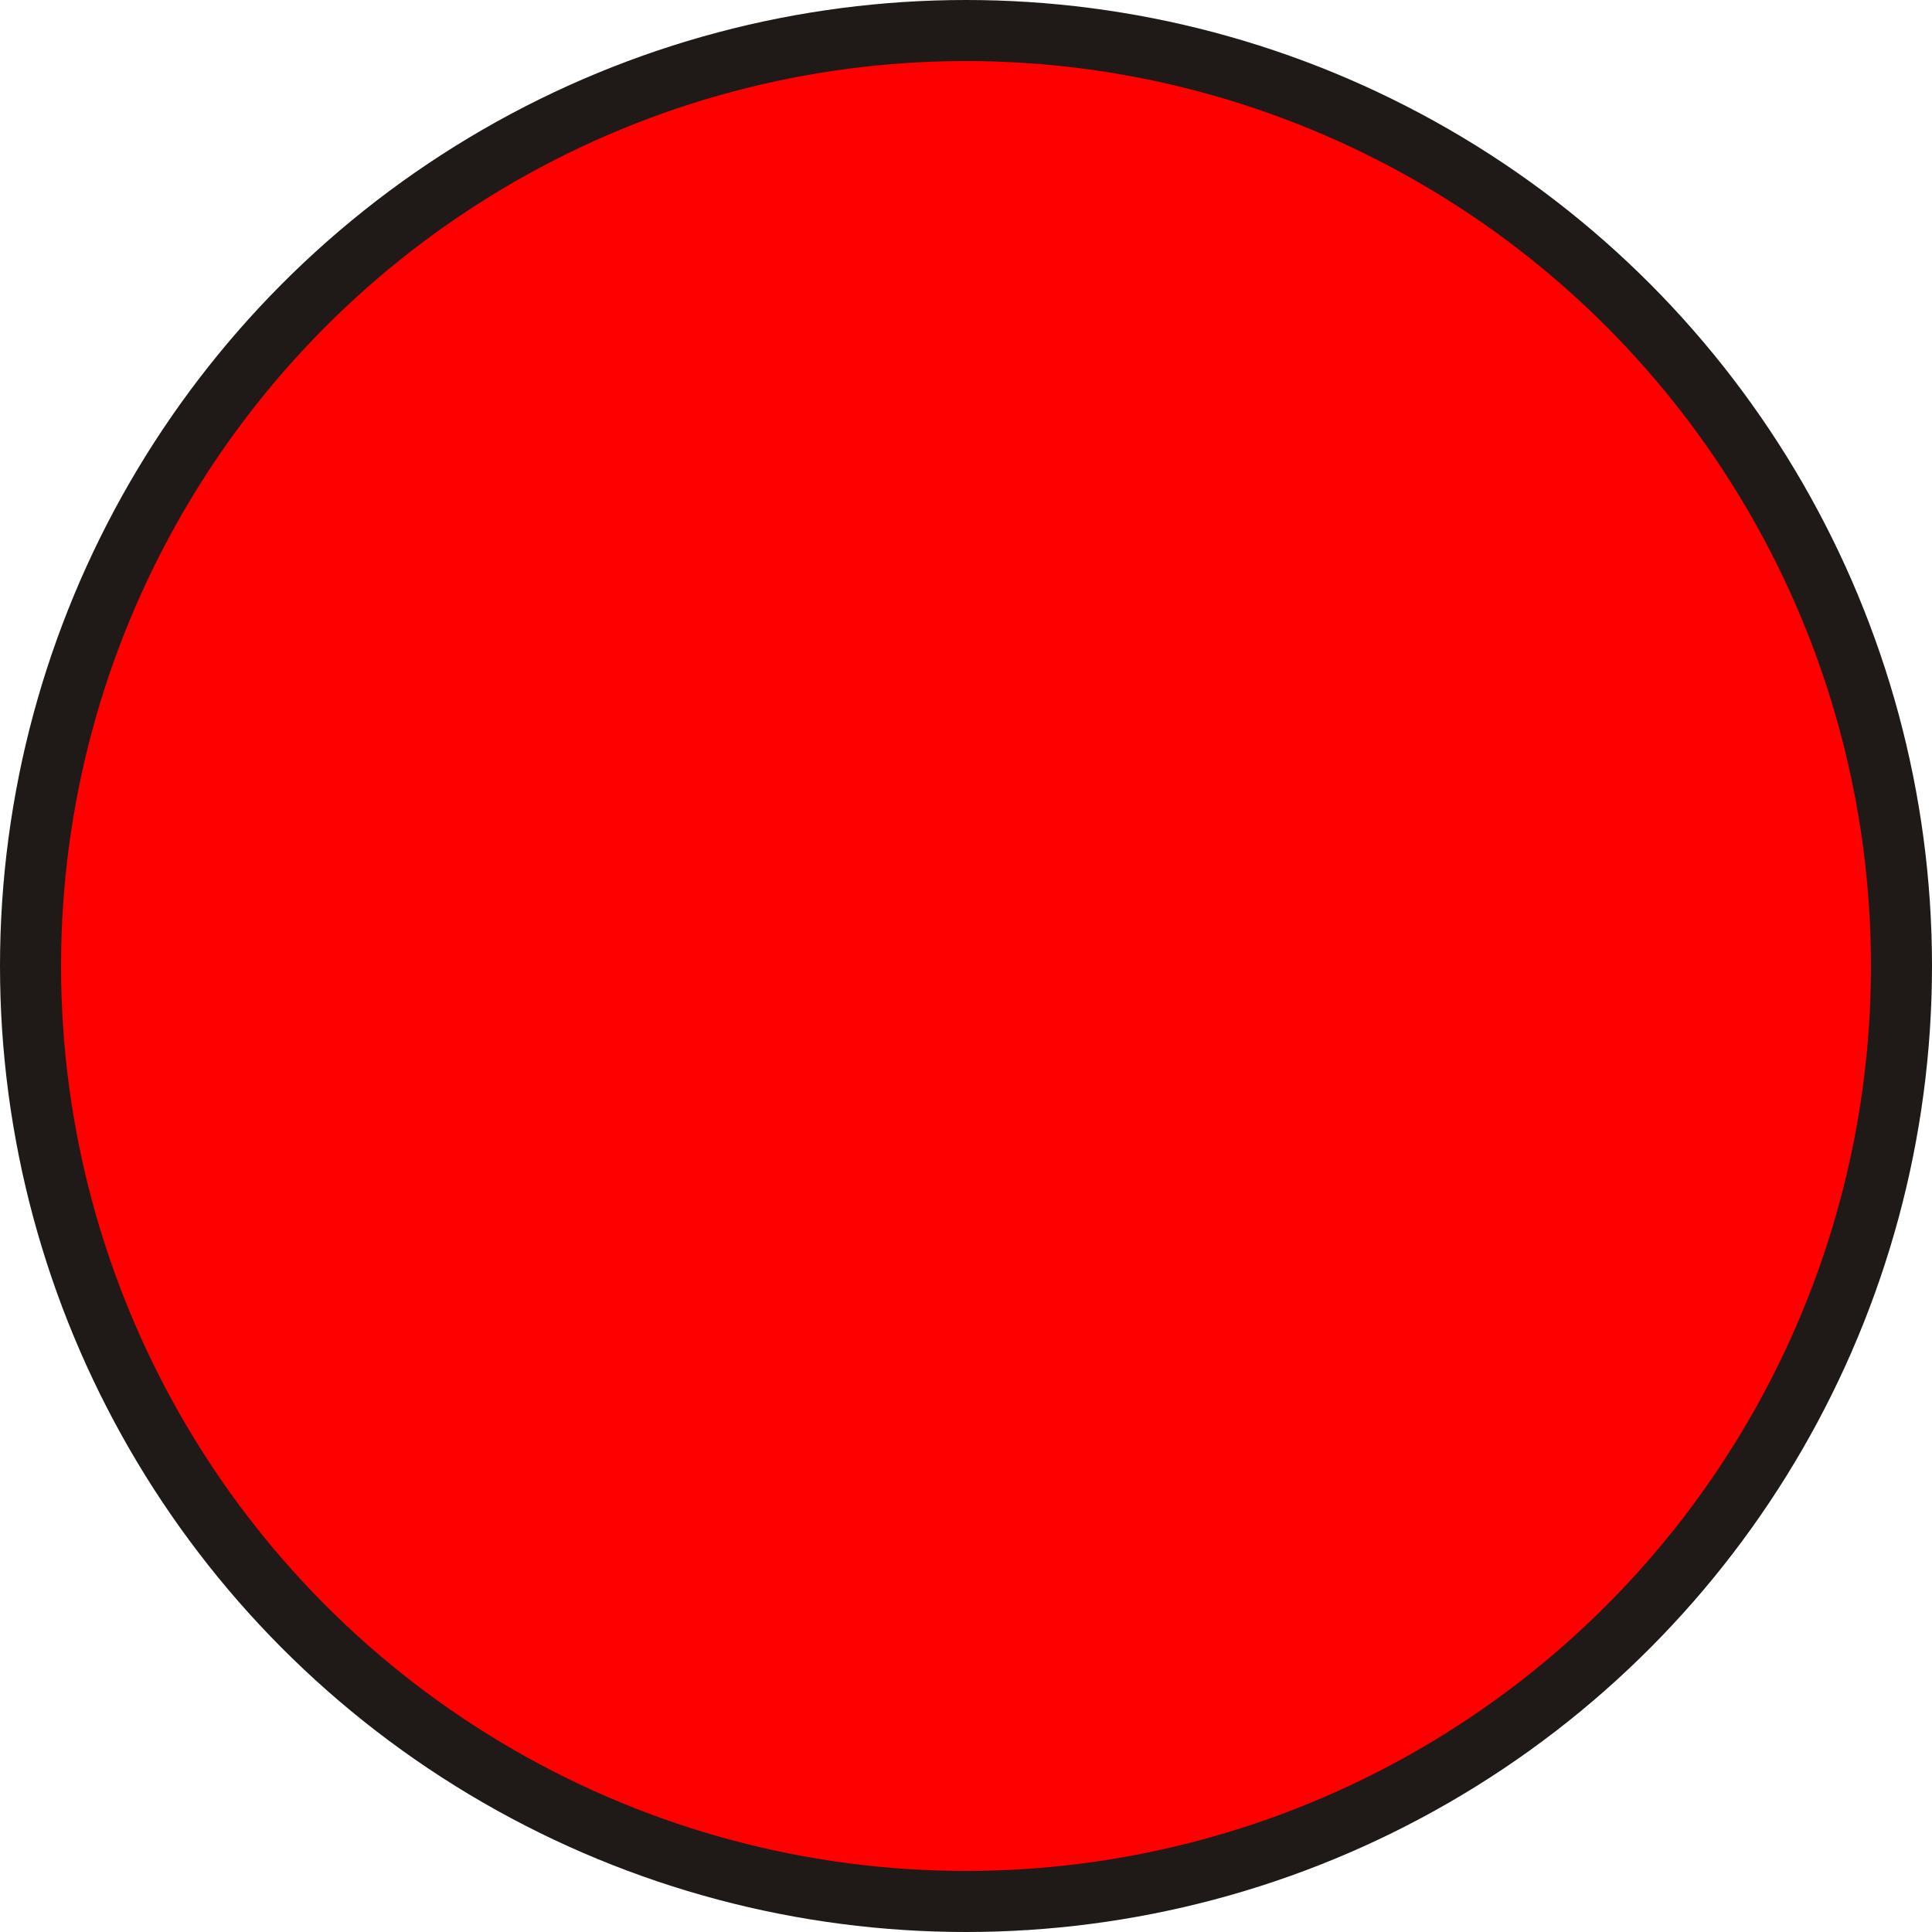
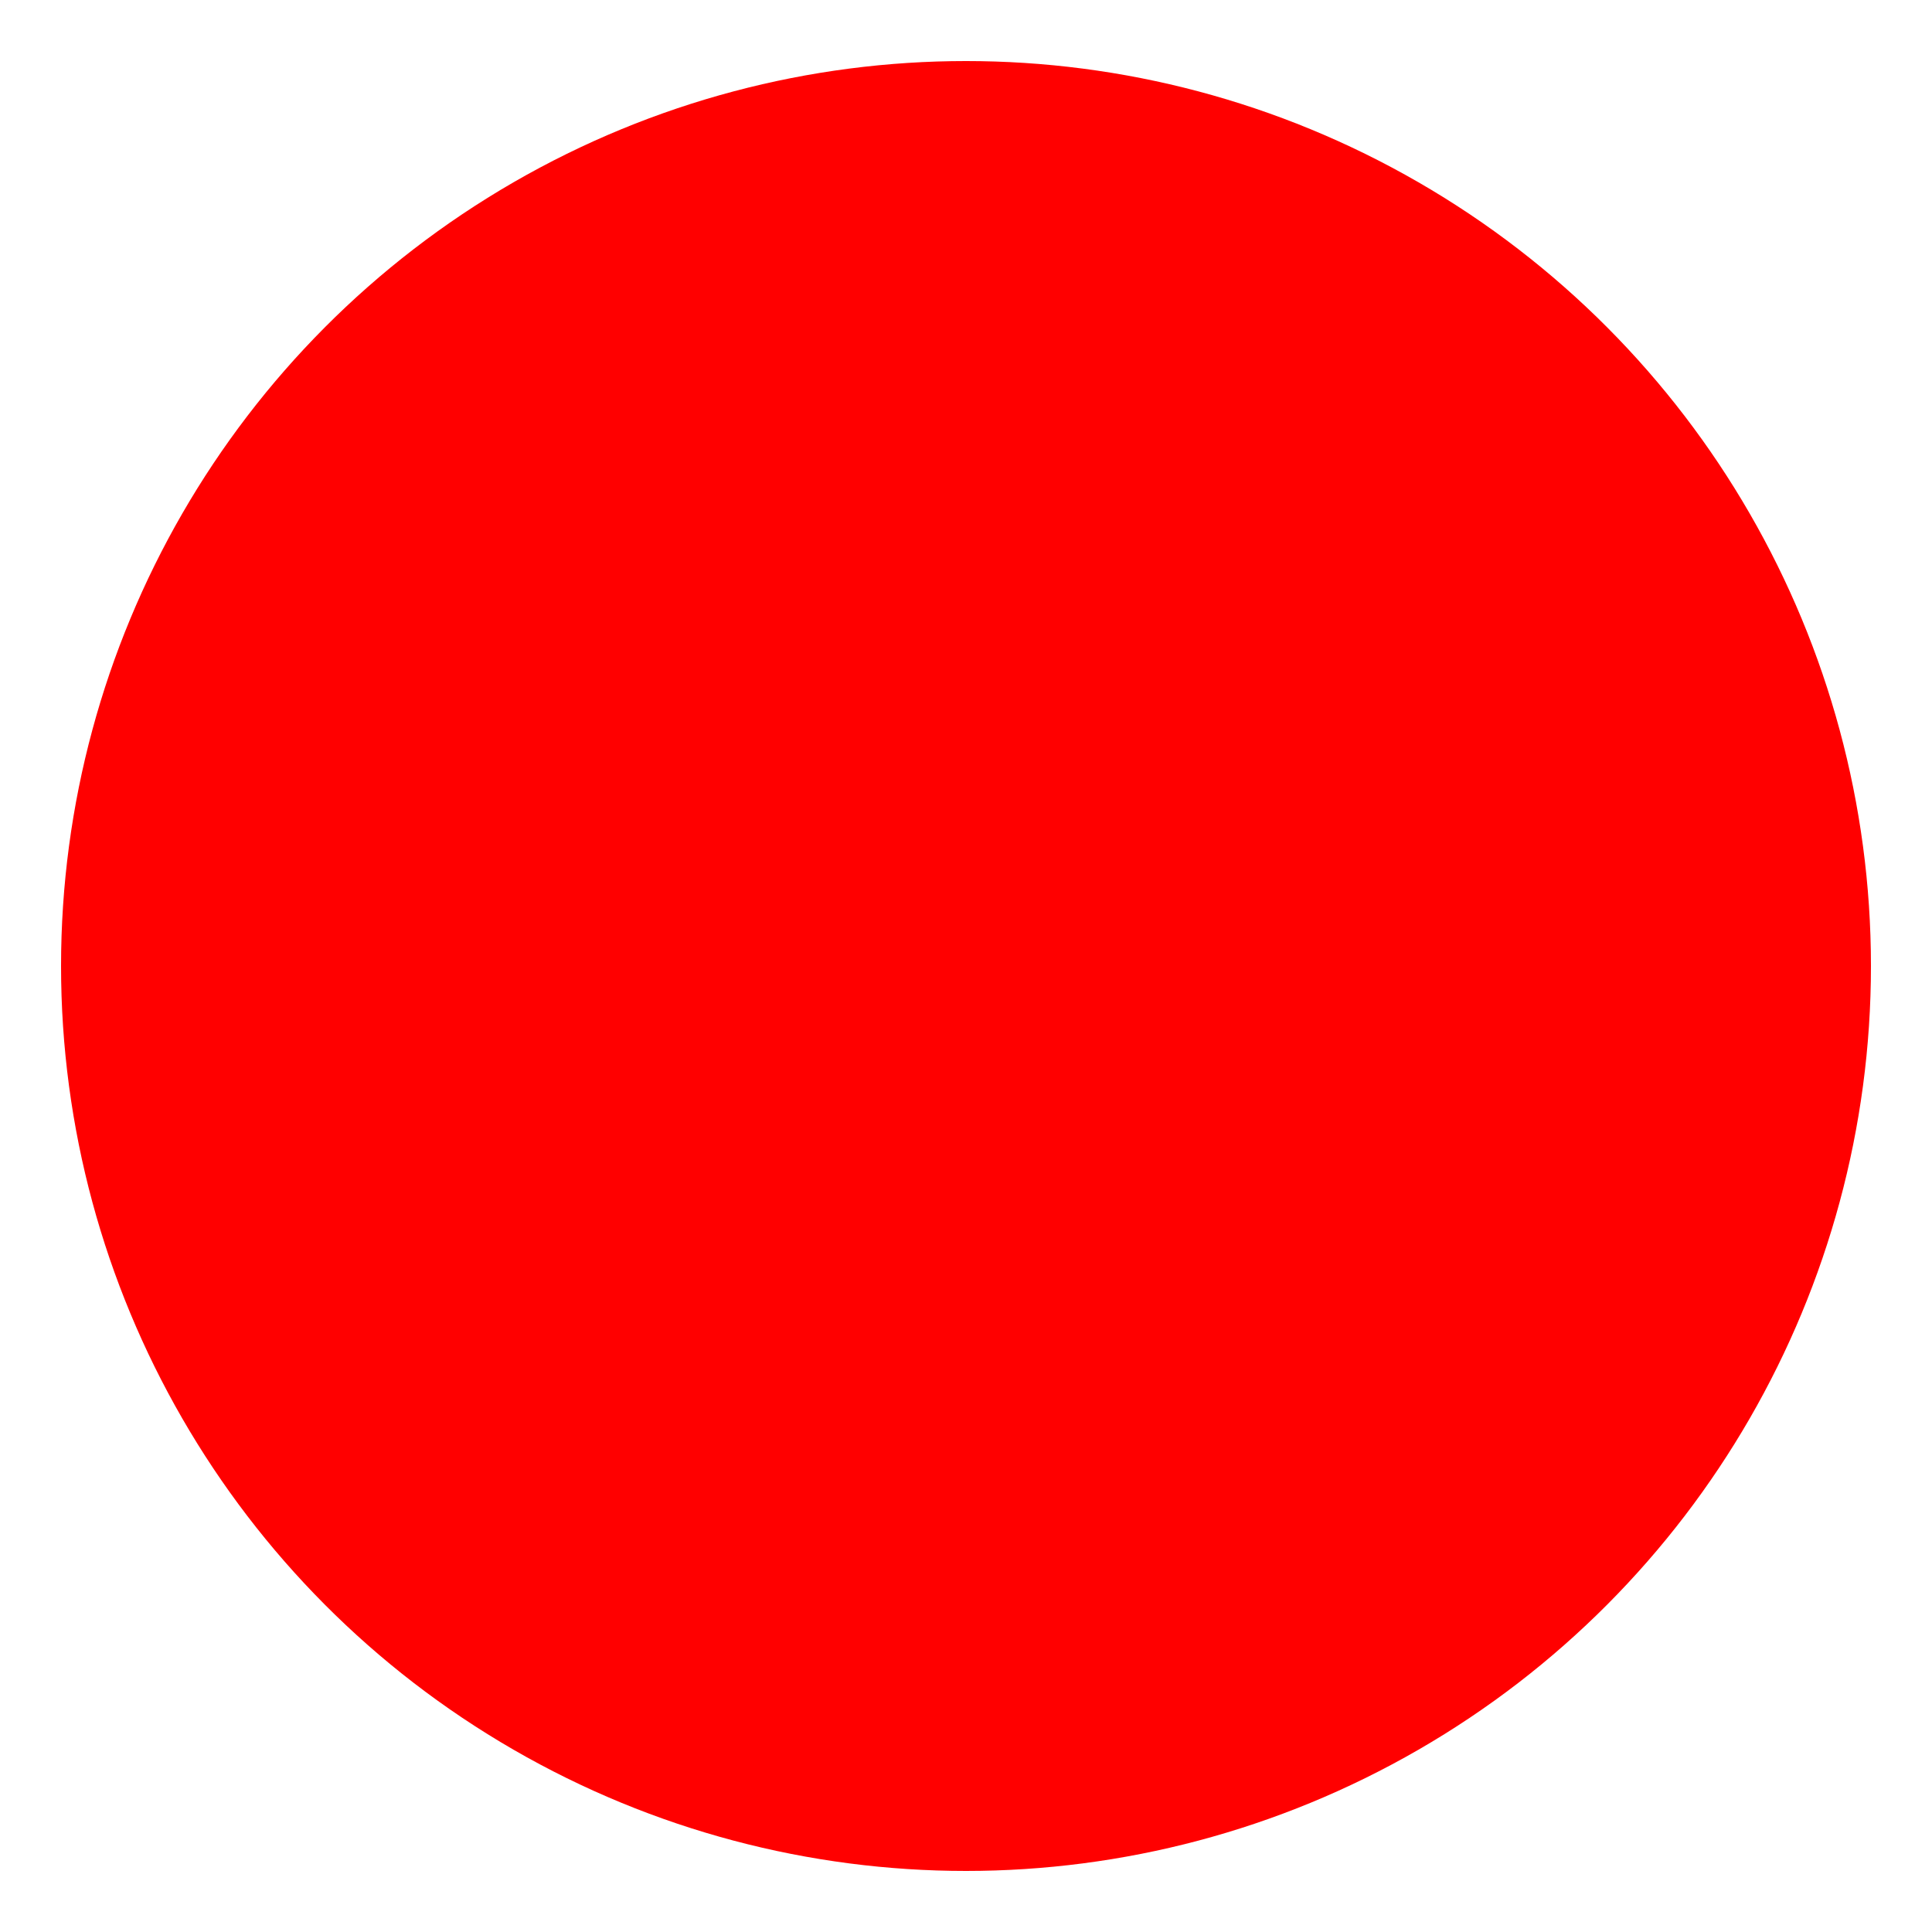
<svg xmlns="http://www.w3.org/2000/svg" xmlns:ns1="http://www.inkscape.org/namespaces/inkscape" xmlns:ns2="http://sodipodi.sourceforge.net/DTD/sodipodi-0.dtd" xml:space="preserve" width="20.136mm" height="20.136mm" style="shape-rendering:geometricPrecision; text-rendering:geometricPrecision; image-rendering:optimizeQuality; fill-rule:evenodd; clip-rule:evenodd" viewBox="0 0 4.304 4.304" id="svg3041" version="1.1" ns1:version="0.48.3.1 r9886" ns2:docname="26.svg">
  <ns2:namedview pagecolor="#ffffff" bordercolor="#666666" borderopacity="1" objecttolerance="10" gridtolerance="10" guidetolerance="10" ns1:pageopacity="0" ns1:pageshadow="2" ns1:window-width="640" ns1:window-height="480" id="namedview3053" showgrid="false" ns1:zoom="1.6538978" ns1:cx="67.278756" ns1:cy="59.419123" ns1:window-x="0" ns1:window-y="0" ns1:window-maximized="0" ns1:current-layer="svg3041" />
  <defs id="defs3043">
    <style type="text/css" id="style3045">
   
    .fil0 {fill:#1F1A17}
    .fil1 {fill:#EF9A48}
   
  </style>
  </defs>
  <g id="g3065">
    <g ns1:label="#g3062" id="shape">
-       <circle style="fill:#1f1a17" ns2:ry="2.1519499" ns2:rx="2.1519499" ns2:cy="2.1519499" ns2:cx="2.1519499" id="circle3049" r="2.152" cy="2.152" cx="2.152" class="fil0" />
-     </g>
+       </g>
    <g ns1:label="#g3059" id="light">
      <circle style="fill: rgb(255, 0, 0);" ns2:ry="2.0155599" ns2:rx="2.0155599" ns2:cy="2.1519499" ns2:cx="2.1519499" id="circle3051" r="2.016" cy="2.152" cx="2.152" class="fil1" />
    </g>
  </g>
</svg>